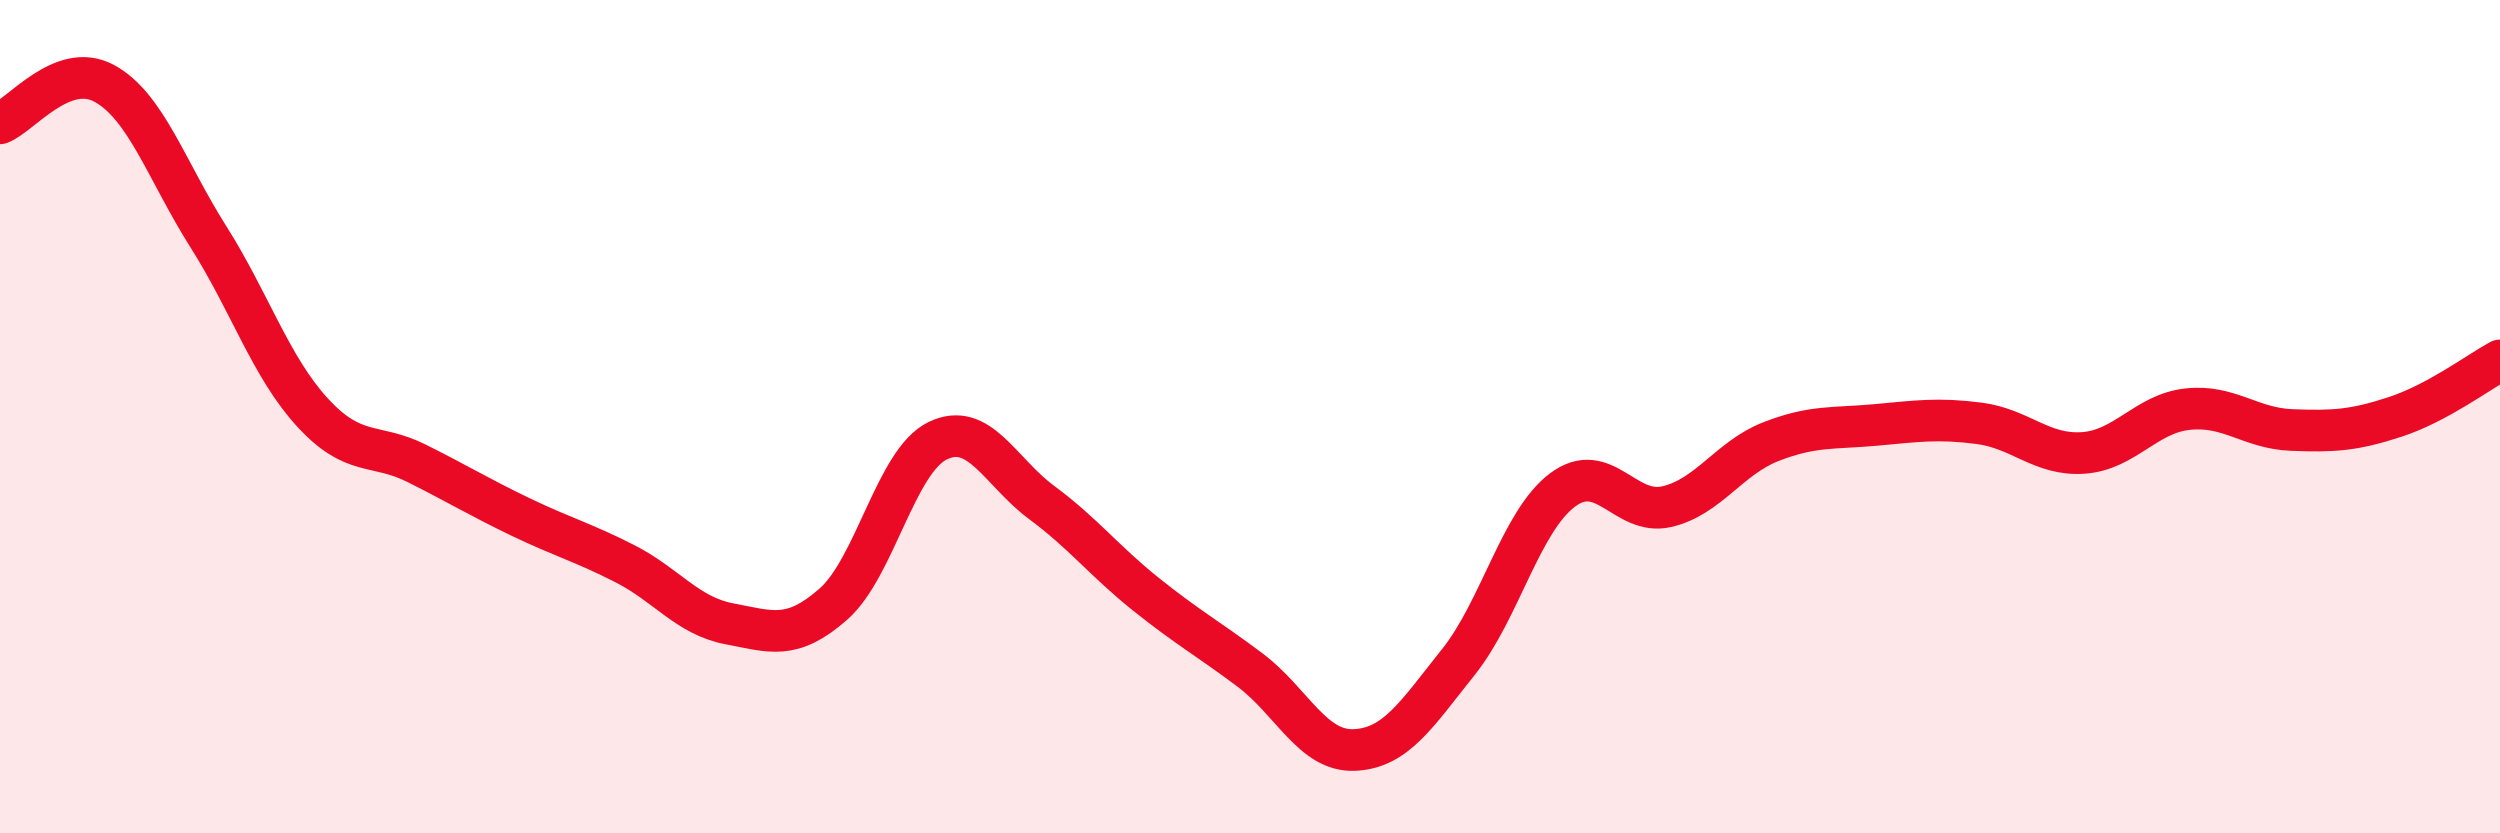
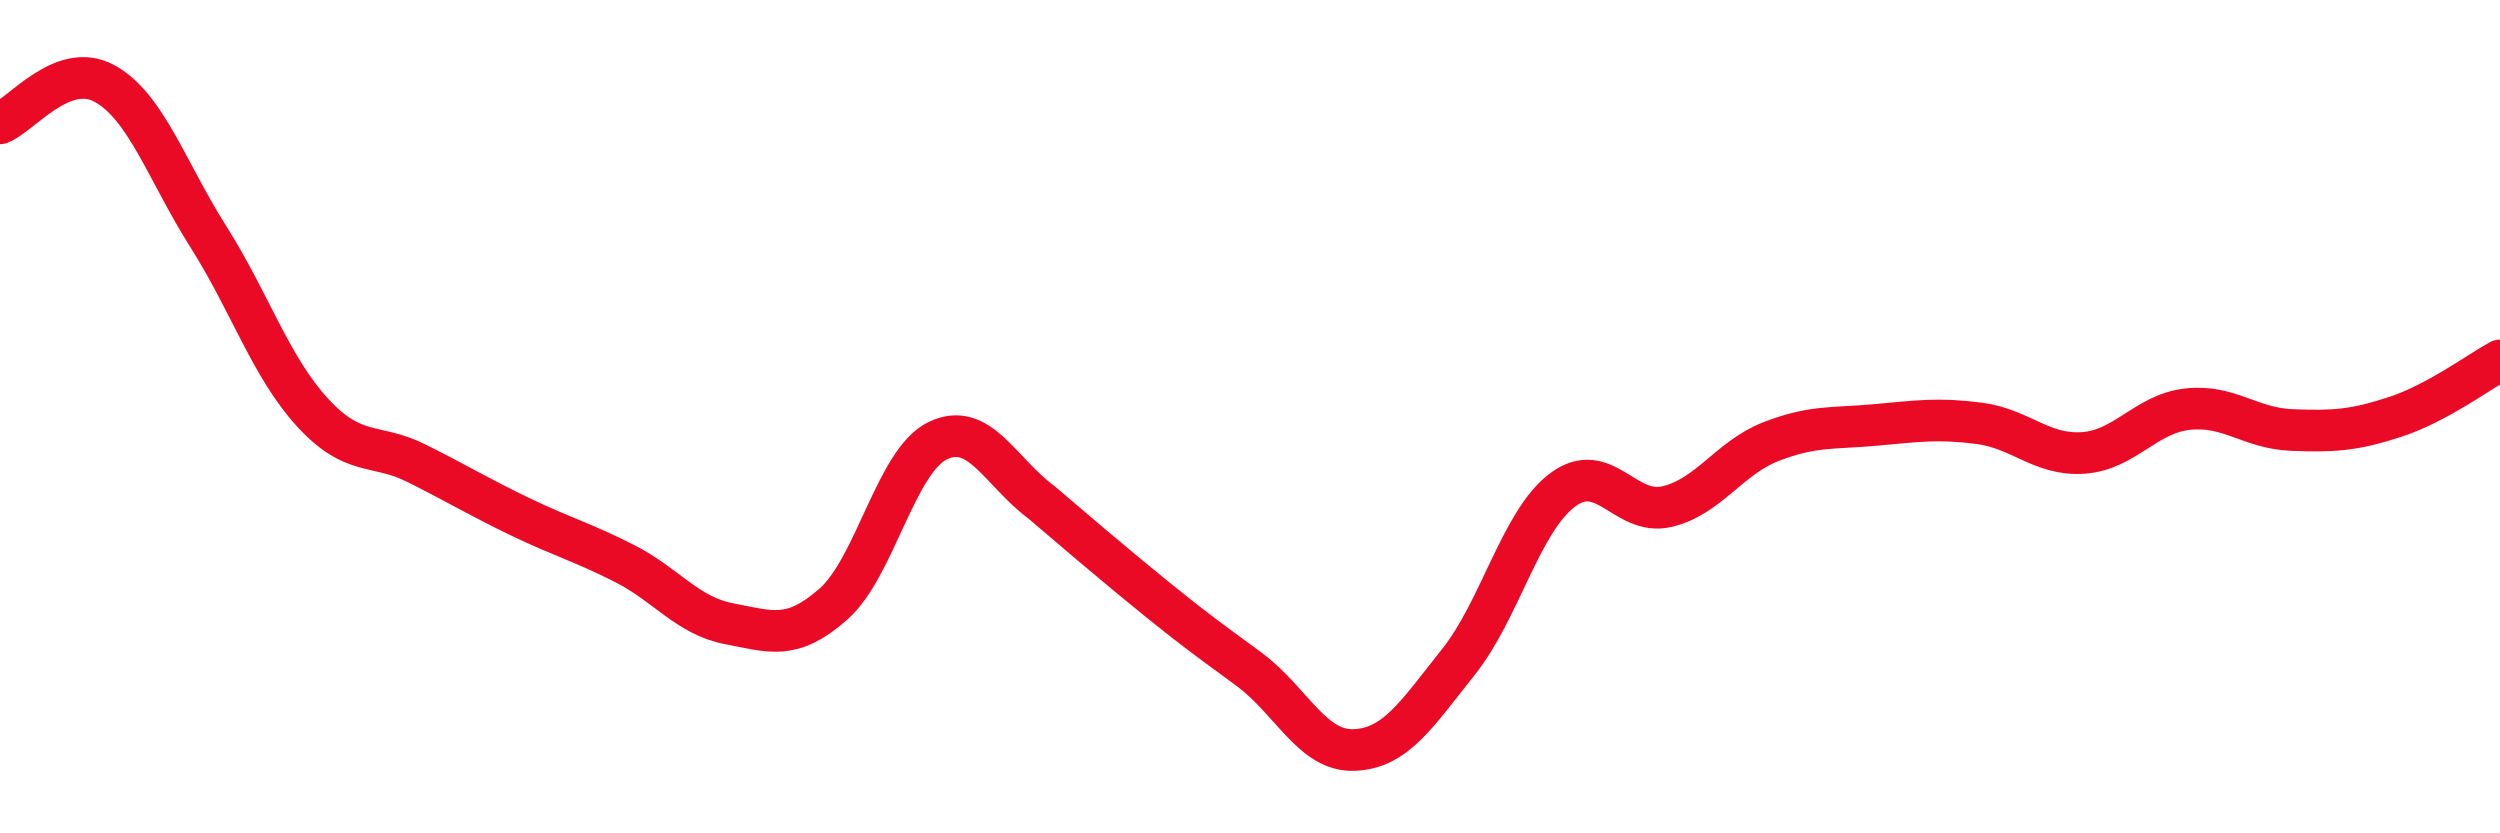
<svg xmlns="http://www.w3.org/2000/svg" width="60" height="20" viewBox="0 0 60 20">
-   <path d="M 0,2.96 C 0.5,2.77 1.5,1.46 2.5,2 C 3.5,2.54 4,4.1 5,5.68 C 6,7.26 6.5,8.81 7.5,9.9 C 8.5,10.99 9,10.62 10,11.12 C 11,11.62 11.5,11.93 12.5,12.41 C 13.5,12.89 14,13.02 15,13.53 C 16,14.04 16.5,14.78 17.5,14.97 C 18.5,15.16 19,15.38 20,14.5 C 21,13.62 21.5,11.07 22.5,10.58 C 23.5,10.09 24,11.32 25,12.06 C 26,12.8 26.5,13.46 27.5,14.26 C 28.5,15.06 29,15.33 30,16.08 C 31,16.83 31.5,18.04 32.5,18 C 33.5,17.96 34,17.14 35,15.89 C 36,14.64 36.5,12.51 37.5,11.76 C 38.5,11.01 39,12.39 40,12.16 C 41,11.93 41.5,10.99 42.5,10.6 C 43.5,10.21 44,10.29 45,10.2 C 46,10.11 46.5,10.03 47.5,10.16 C 48.5,10.29 49,10.94 50,10.87 C 51,10.8 51.5,9.93 52.5,9.82 C 53.5,9.71 54,10.28 55,10.32 C 56,10.36 56.5,10.33 57.5,10 C 58.5,9.67 59.5,8.92 60,8.65L60 20L0 20Z" fill="#EB0A25" opacity="0.1" stroke-linecap="round" stroke-linejoin="round" />
-   <path d="M 0,2.96 C 0.5,2.77 1.5,1.46 2.5,2 C 3.5,2.54 4,4.1 5,5.68 C 6,7.26 6.5,8.81 7.5,9.9 C 8.5,10.99 9,10.62 10,11.12 C 11,11.62 11.5,11.93 12.5,12.41 C 13.5,12.89 14,13.02 15,13.53 C 16,14.04 16.5,14.78 17.5,14.97 C 18.5,15.16 19,15.38 20,14.5 C 21,13.62 21.5,11.07 22.5,10.58 C 23.5,10.09 24,11.32 25,12.06 C 26,12.8 26.5,13.46 27.5,14.26 C 28.5,15.06 29,15.33 30,16.08 C 31,16.83 31.5,18.04 32.5,18 C 33.5,17.96 34,17.14 35,15.89 C 36,14.64 36.5,12.51 37.5,11.76 C 38.5,11.01 39,12.39 40,12.16 C 41,11.93 41.5,10.99 42.5,10.6 C 43.5,10.21 44,10.29 45,10.2 C 46,10.11 46.5,10.03 47.5,10.16 C 48.5,10.29 49,10.94 50,10.87 C 51,10.8 51.5,9.93 52.5,9.82 C 53.5,9.71 54,10.28 55,10.32 C 56,10.36 56.5,10.33 57.5,10 C 58.5,9.67 59.5,8.92 60,8.65" stroke="#EB0A25" stroke-width="1" fill="none" stroke-linecap="round" stroke-linejoin="round" />
+   <path d="M 0,2.96 C 0.5,2.77 1.5,1.46 2.5,2 C 3.5,2.54 4,4.1 5,5.68 C 6,7.26 6.5,8.81 7.5,9.9 C 8.5,10.99 9,10.62 10,11.12 C 11,11.62 11.5,11.93 12.5,12.41 C 13.5,12.89 14,13.02 15,13.53 C 16,14.04 16.5,14.78 17.5,14.97 C 18.5,15.16 19,15.38 20,14.5 C 21,13.62 21.5,11.07 22.5,10.58 C 23.5,10.09 24,11.32 25,12.06 C 28.5,15.06 29,15.33 30,16.08 C 31,16.83 31.5,18.04 32.5,18 C 33.5,17.96 34,17.14 35,15.89 C 36,14.64 36.5,12.51 37.5,11.76 C 38.5,11.01 39,12.39 40,12.16 C 41,11.93 41.5,10.99 42.5,10.6 C 43.5,10.21 44,10.29 45,10.2 C 46,10.11 46.5,10.03 47.5,10.16 C 48.5,10.29 49,10.94 50,10.87 C 51,10.8 51.5,9.93 52.5,9.82 C 53.5,9.71 54,10.28 55,10.32 C 56,10.36 56.5,10.33 57.5,10 C 58.5,9.67 59.5,8.92 60,8.65" stroke="#EB0A25" stroke-width="1" fill="none" stroke-linecap="round" stroke-linejoin="round" />
</svg>